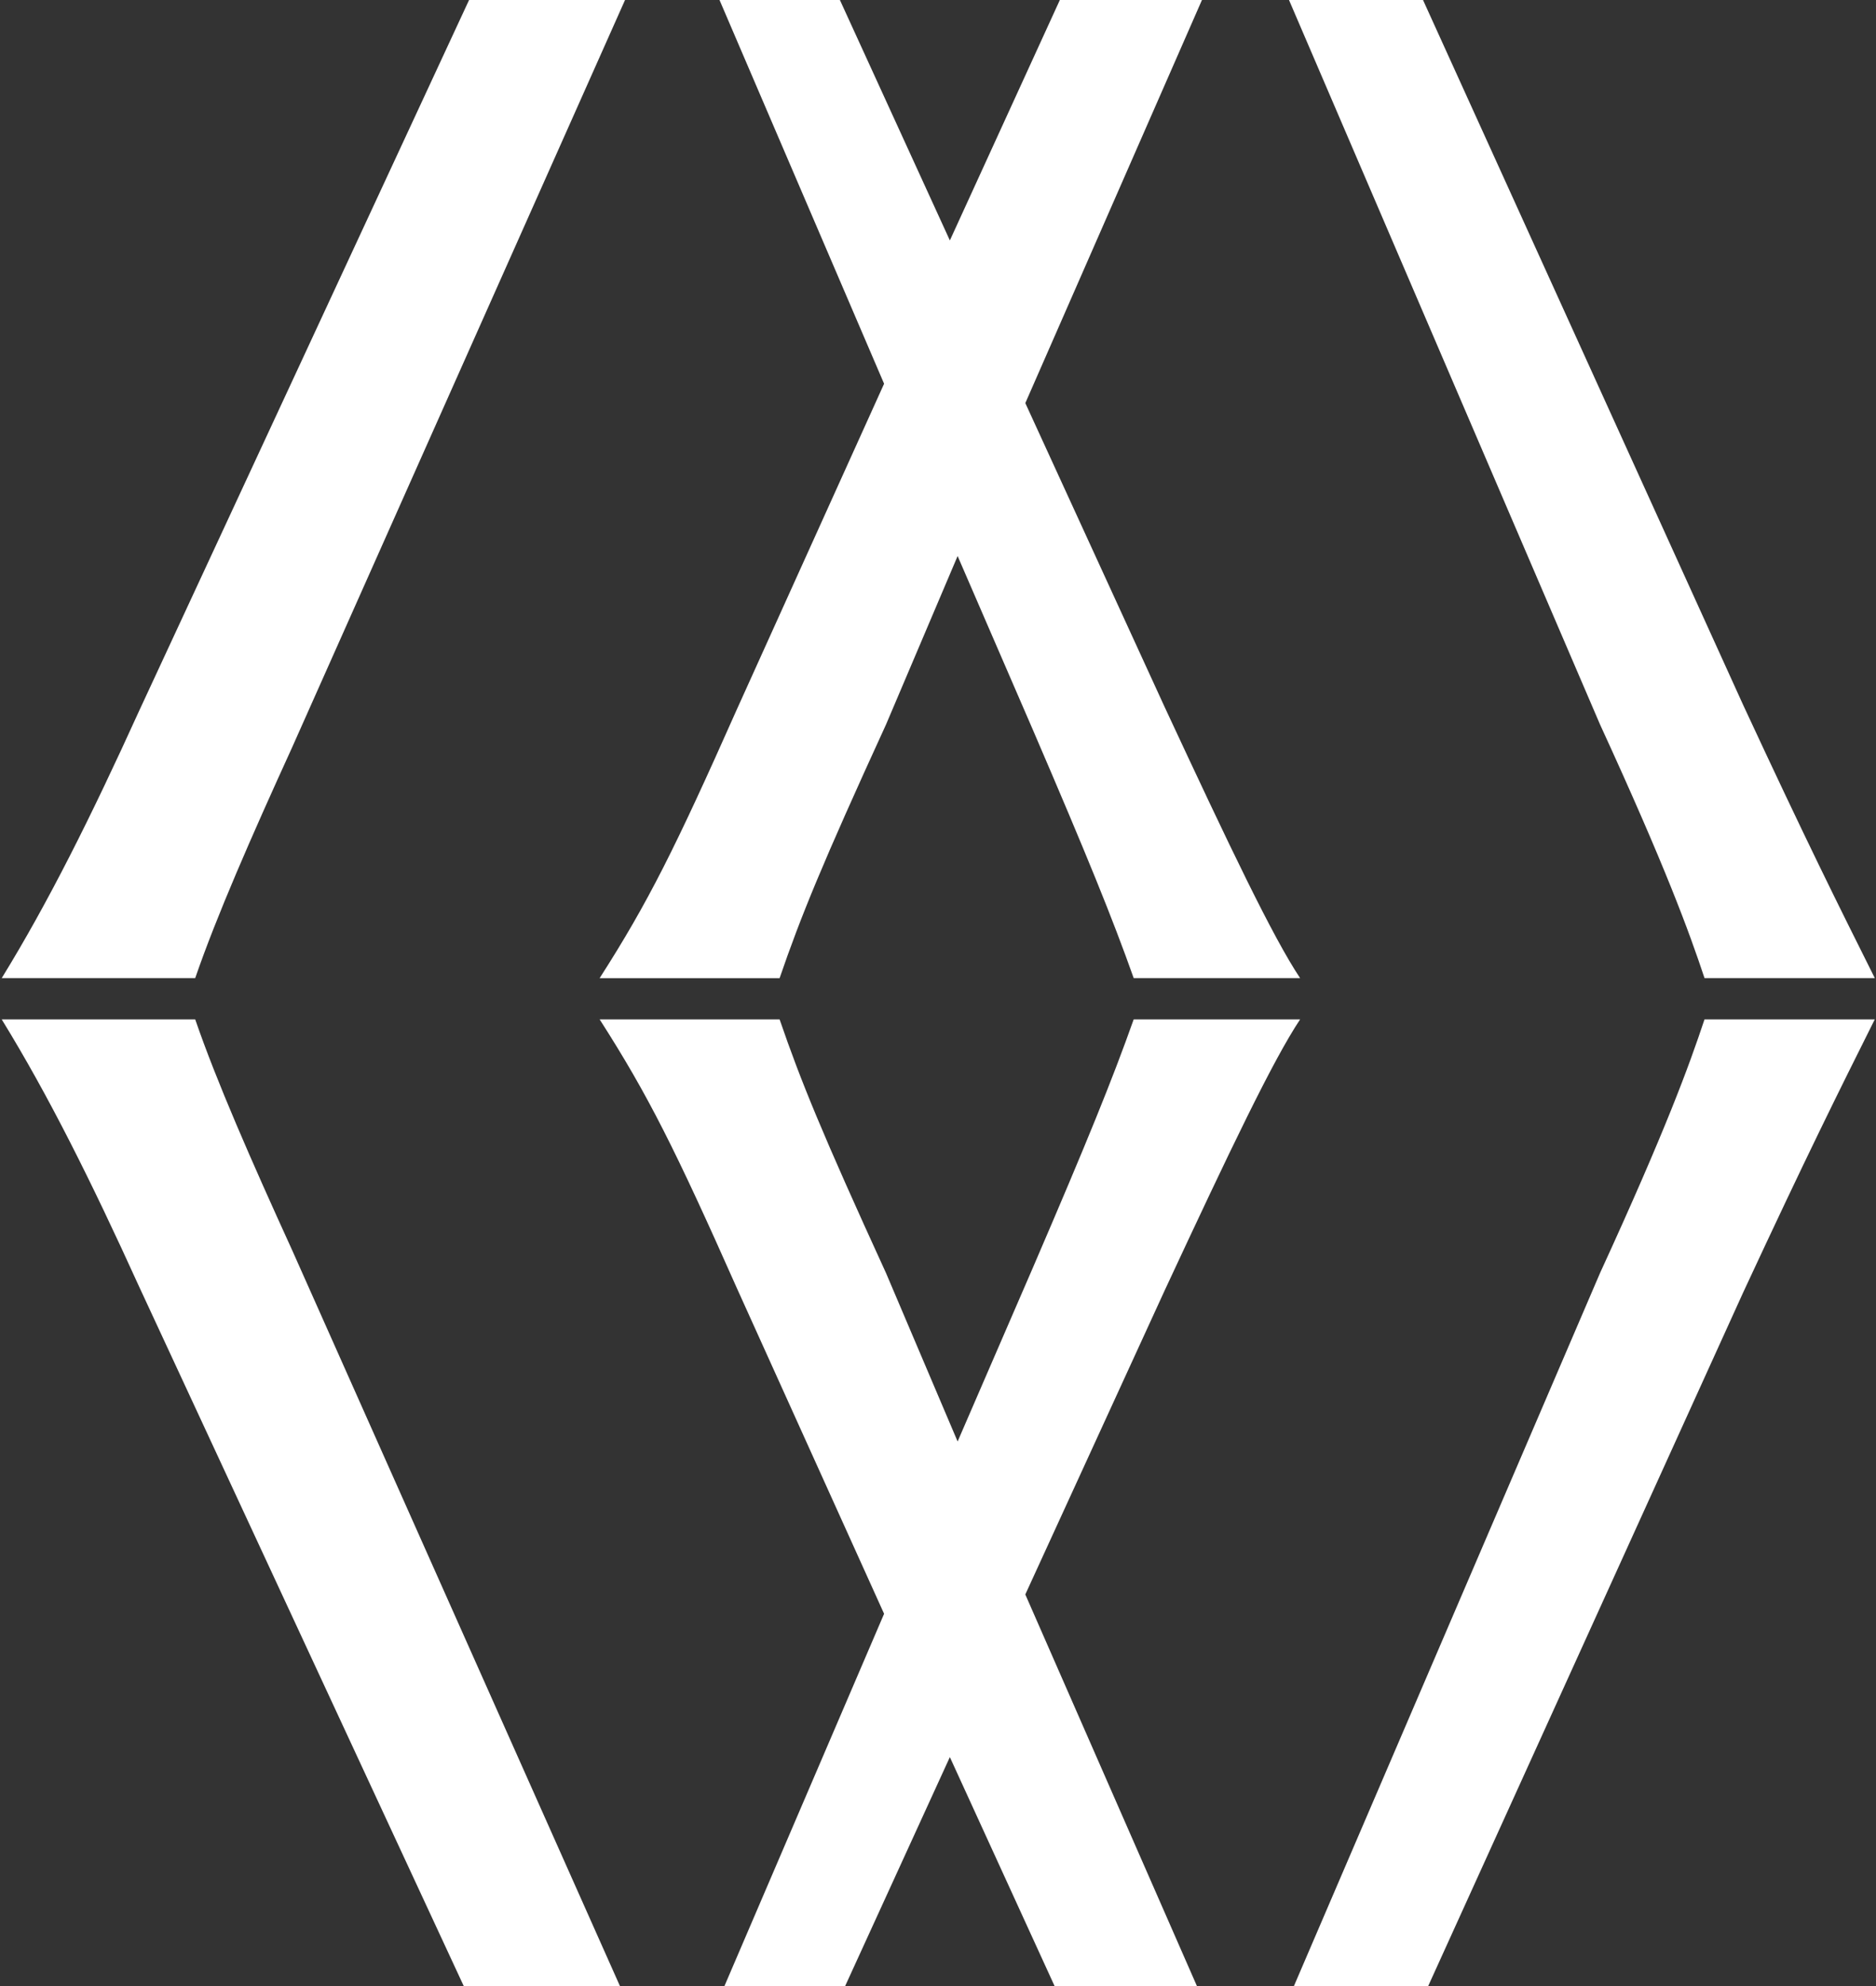
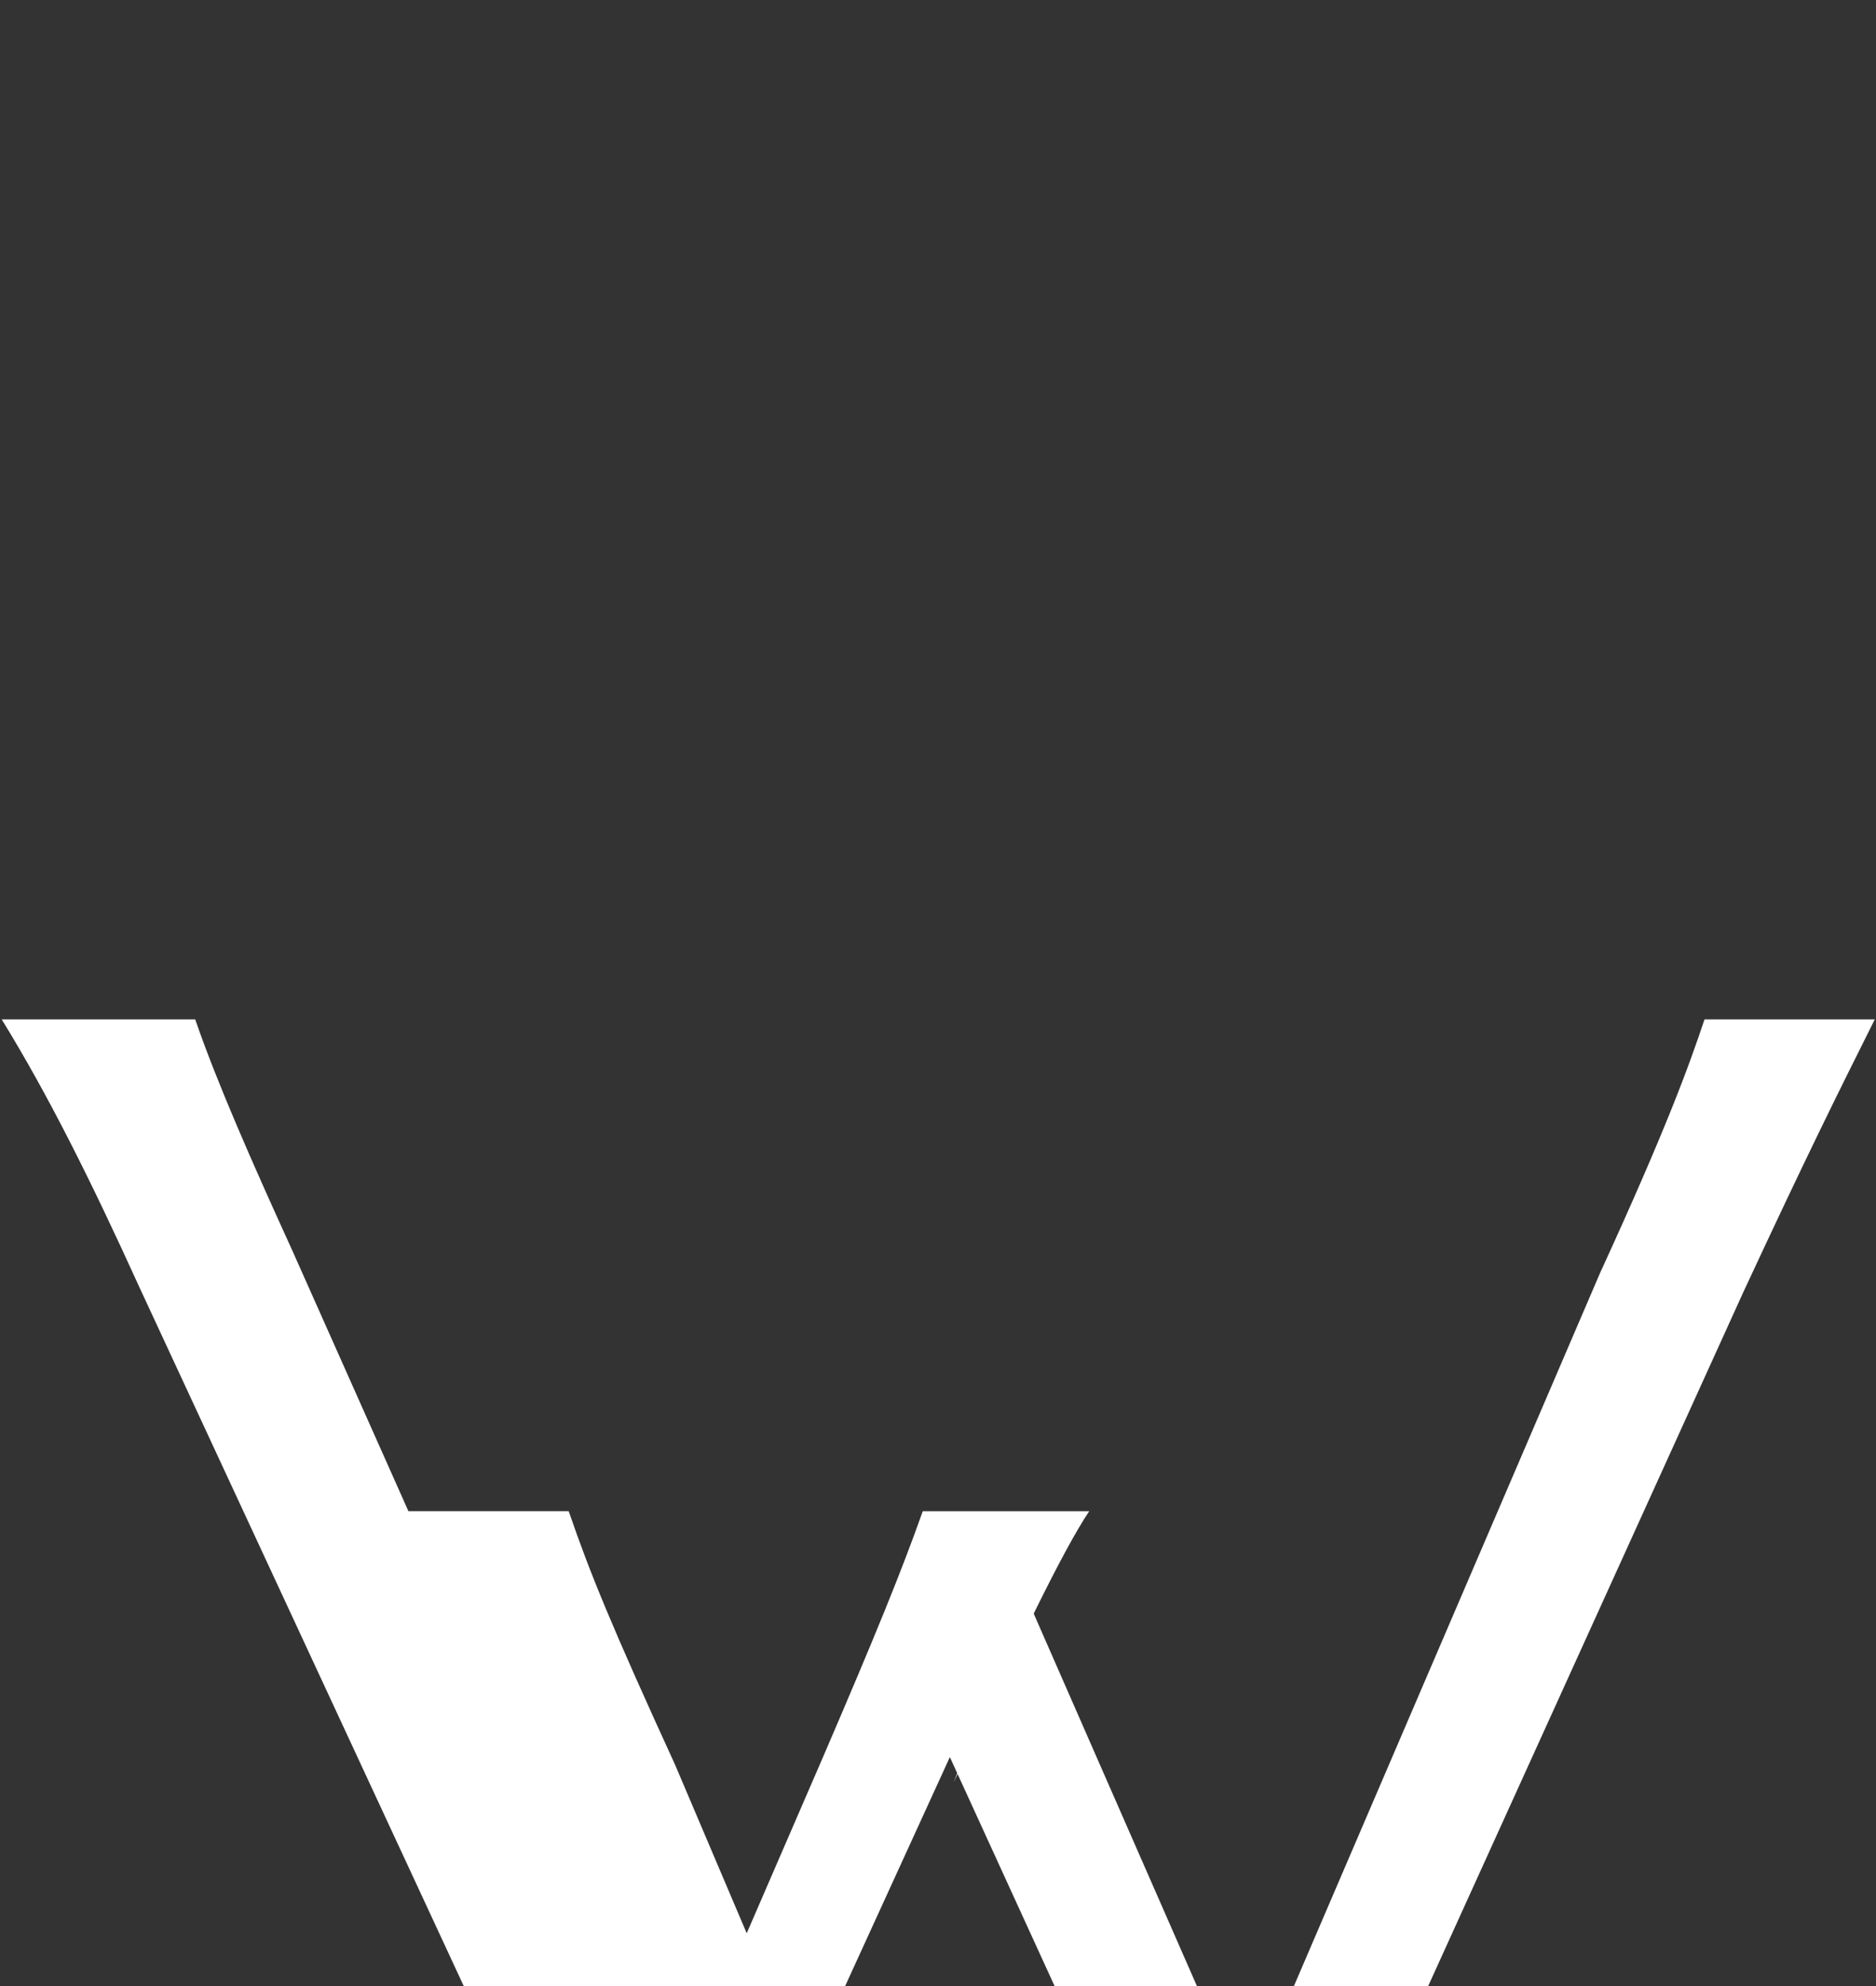
<svg xmlns="http://www.w3.org/2000/svg" version="1.1" id="Layer_1" x="0px" y="0px" width="157.829px" height="167px" viewBox="0 0 157.829 167" enable-background="new 0 0 157.829 167" xml:space="preserve">
  <rect x="0" y="0" width="157.829" height="167" fill="#333333" stroke="none" />
  <g>
-     <path fill="#FFFFFF" d="M54.192,199.667l-42.489-91.489c-4.07-8.953-7.651-16.115-11.558-22.465h16.279   c1.792,5.211,4.722,11.884,8.141,19.372l32.07,71.952l17.744-41.349l-12.372-27.35c-5.208-11.724-7.488-16.276-11.559-22.628h15.14   c1.792,5.21,3.582,9.605,8.953,21.328l6.024,14.163l6.348-14.651c4.558-10.58,6.675-15.793,8.464-20.838h14.002   c-2.278,3.42-5.86,10.907-11.395,22.79L86.26,134.062l18.56,42.327l29.791-69.35c5.536-12.05,7.489-17.42,8.79-21.328h14.325   c-3.093,6.186-5.695,11.396-11.069,22.953l-41.352,91.003h-1.625l-23.768-51.93l-23.765,51.93H54.192z" />
+     <path fill="#FFFFFF" d="M54.192,199.667l-42.489-91.489c-4.07-8.953-7.651-16.115-11.558-22.465h16.279   c1.792,5.211,4.722,11.884,8.141,19.372l32.07,71.952l-12.372-27.35c-5.208-11.724-7.488-16.276-11.559-22.628h15.14   c1.792,5.21,3.582,9.605,8.953,21.328l6.024,14.163l6.348-14.651c4.558-10.58,6.675-15.793,8.464-20.838h14.002   c-2.278,3.42-5.86,10.907-11.395,22.79L86.26,134.062l18.56,42.327l29.791-69.35c5.536-12.05,7.489-17.42,8.79-21.328h14.325   c-3.093,6.186-5.695,11.396-11.069,22.953l-41.352,91.003h-1.625l-23.768-51.93l-23.765,51.93H54.192z" />
  </g>
  <g>
-     <path fill="#FFFFFF" d="M56.146-31.715l23.767,51.931l23.768-51.931h1.627l41.351,91.002c5.37,11.559,7.978,16.768,11.07,22.953   h-14.326c-1.302-3.907-3.255-9.278-8.791-21.324L104.82-8.436L86.261,33.892L97.984,59.45c5.534,11.883,9.115,19.372,11.395,22.79   h-14c-1.791-5.046-3.91-10.255-8.465-20.837l-6.349-14.652l-6.023,14.166c-5.372,11.719-7.163,16.115-8.953,21.325H50.448   c4.07-6.348,6.349-10.907,11.559-22.629l12.372-27.348L56.634-9.085L24.564,62.867c-3.419,7.489-6.349,14.165-8.141,19.373H0.145   c3.907-6.348,7.488-13.512,11.558-22.466l42.489-91.489H56.146z" />
-   </g>
+     </g>
</svg>